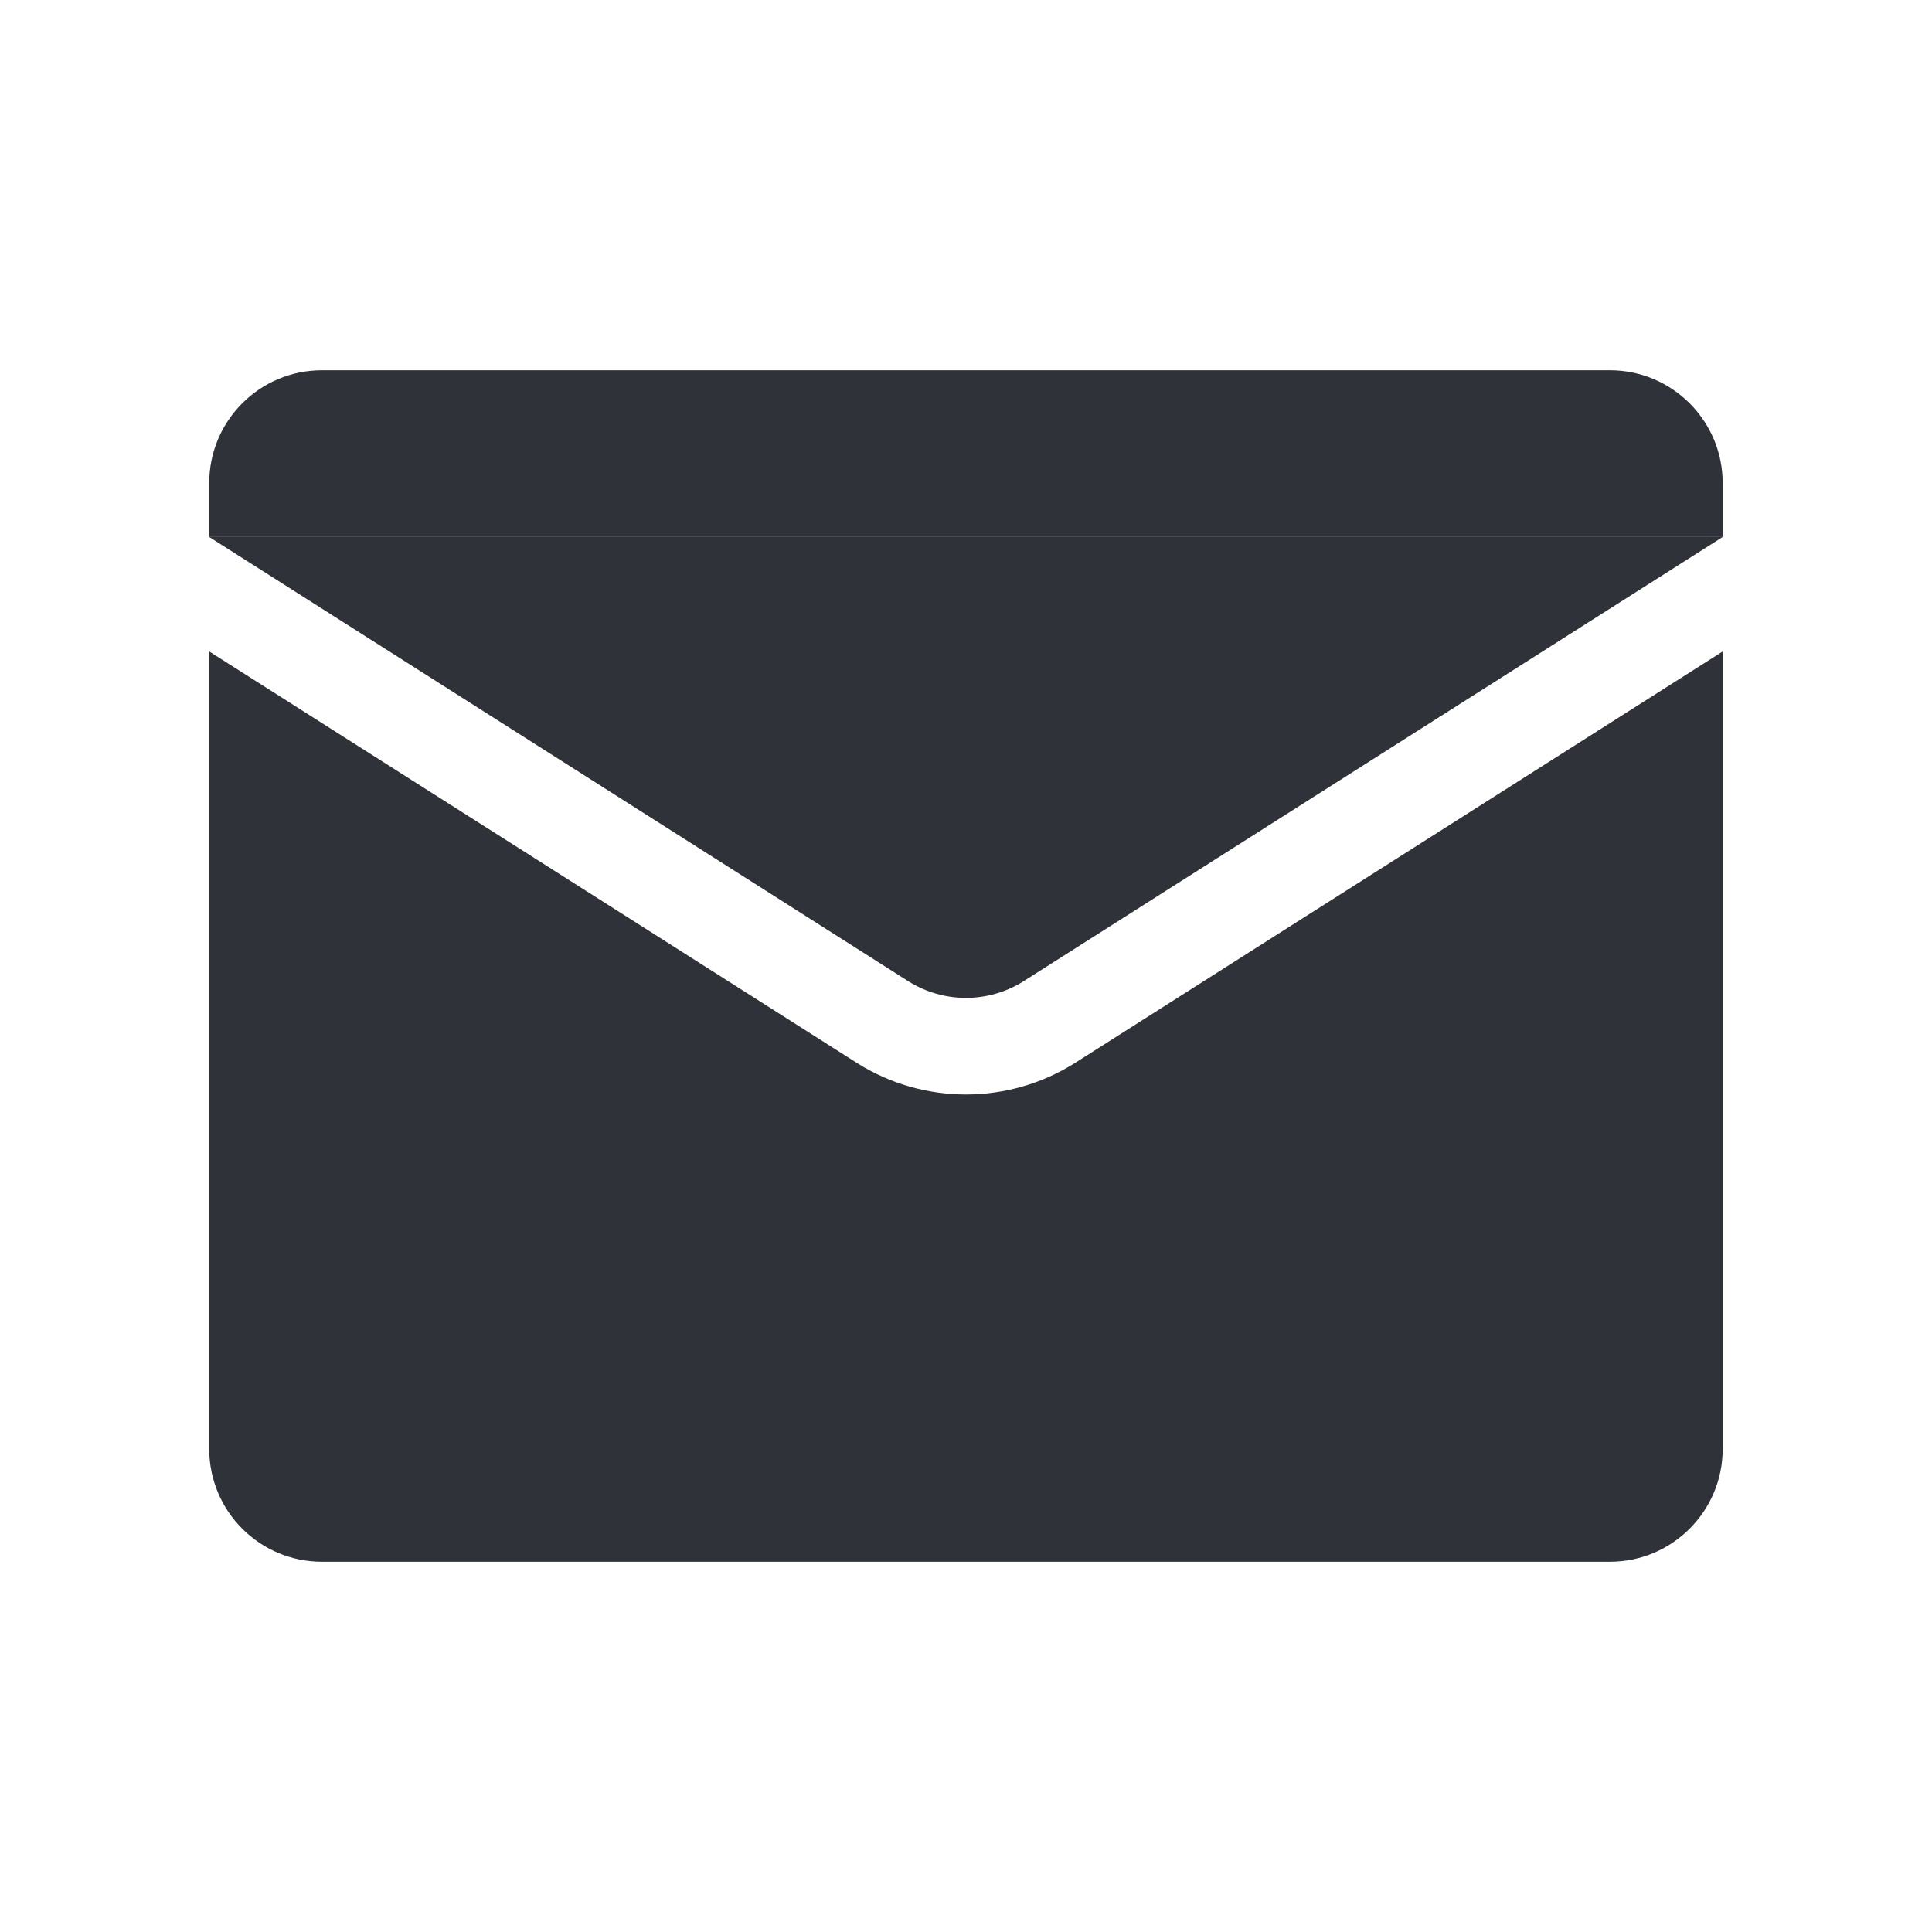
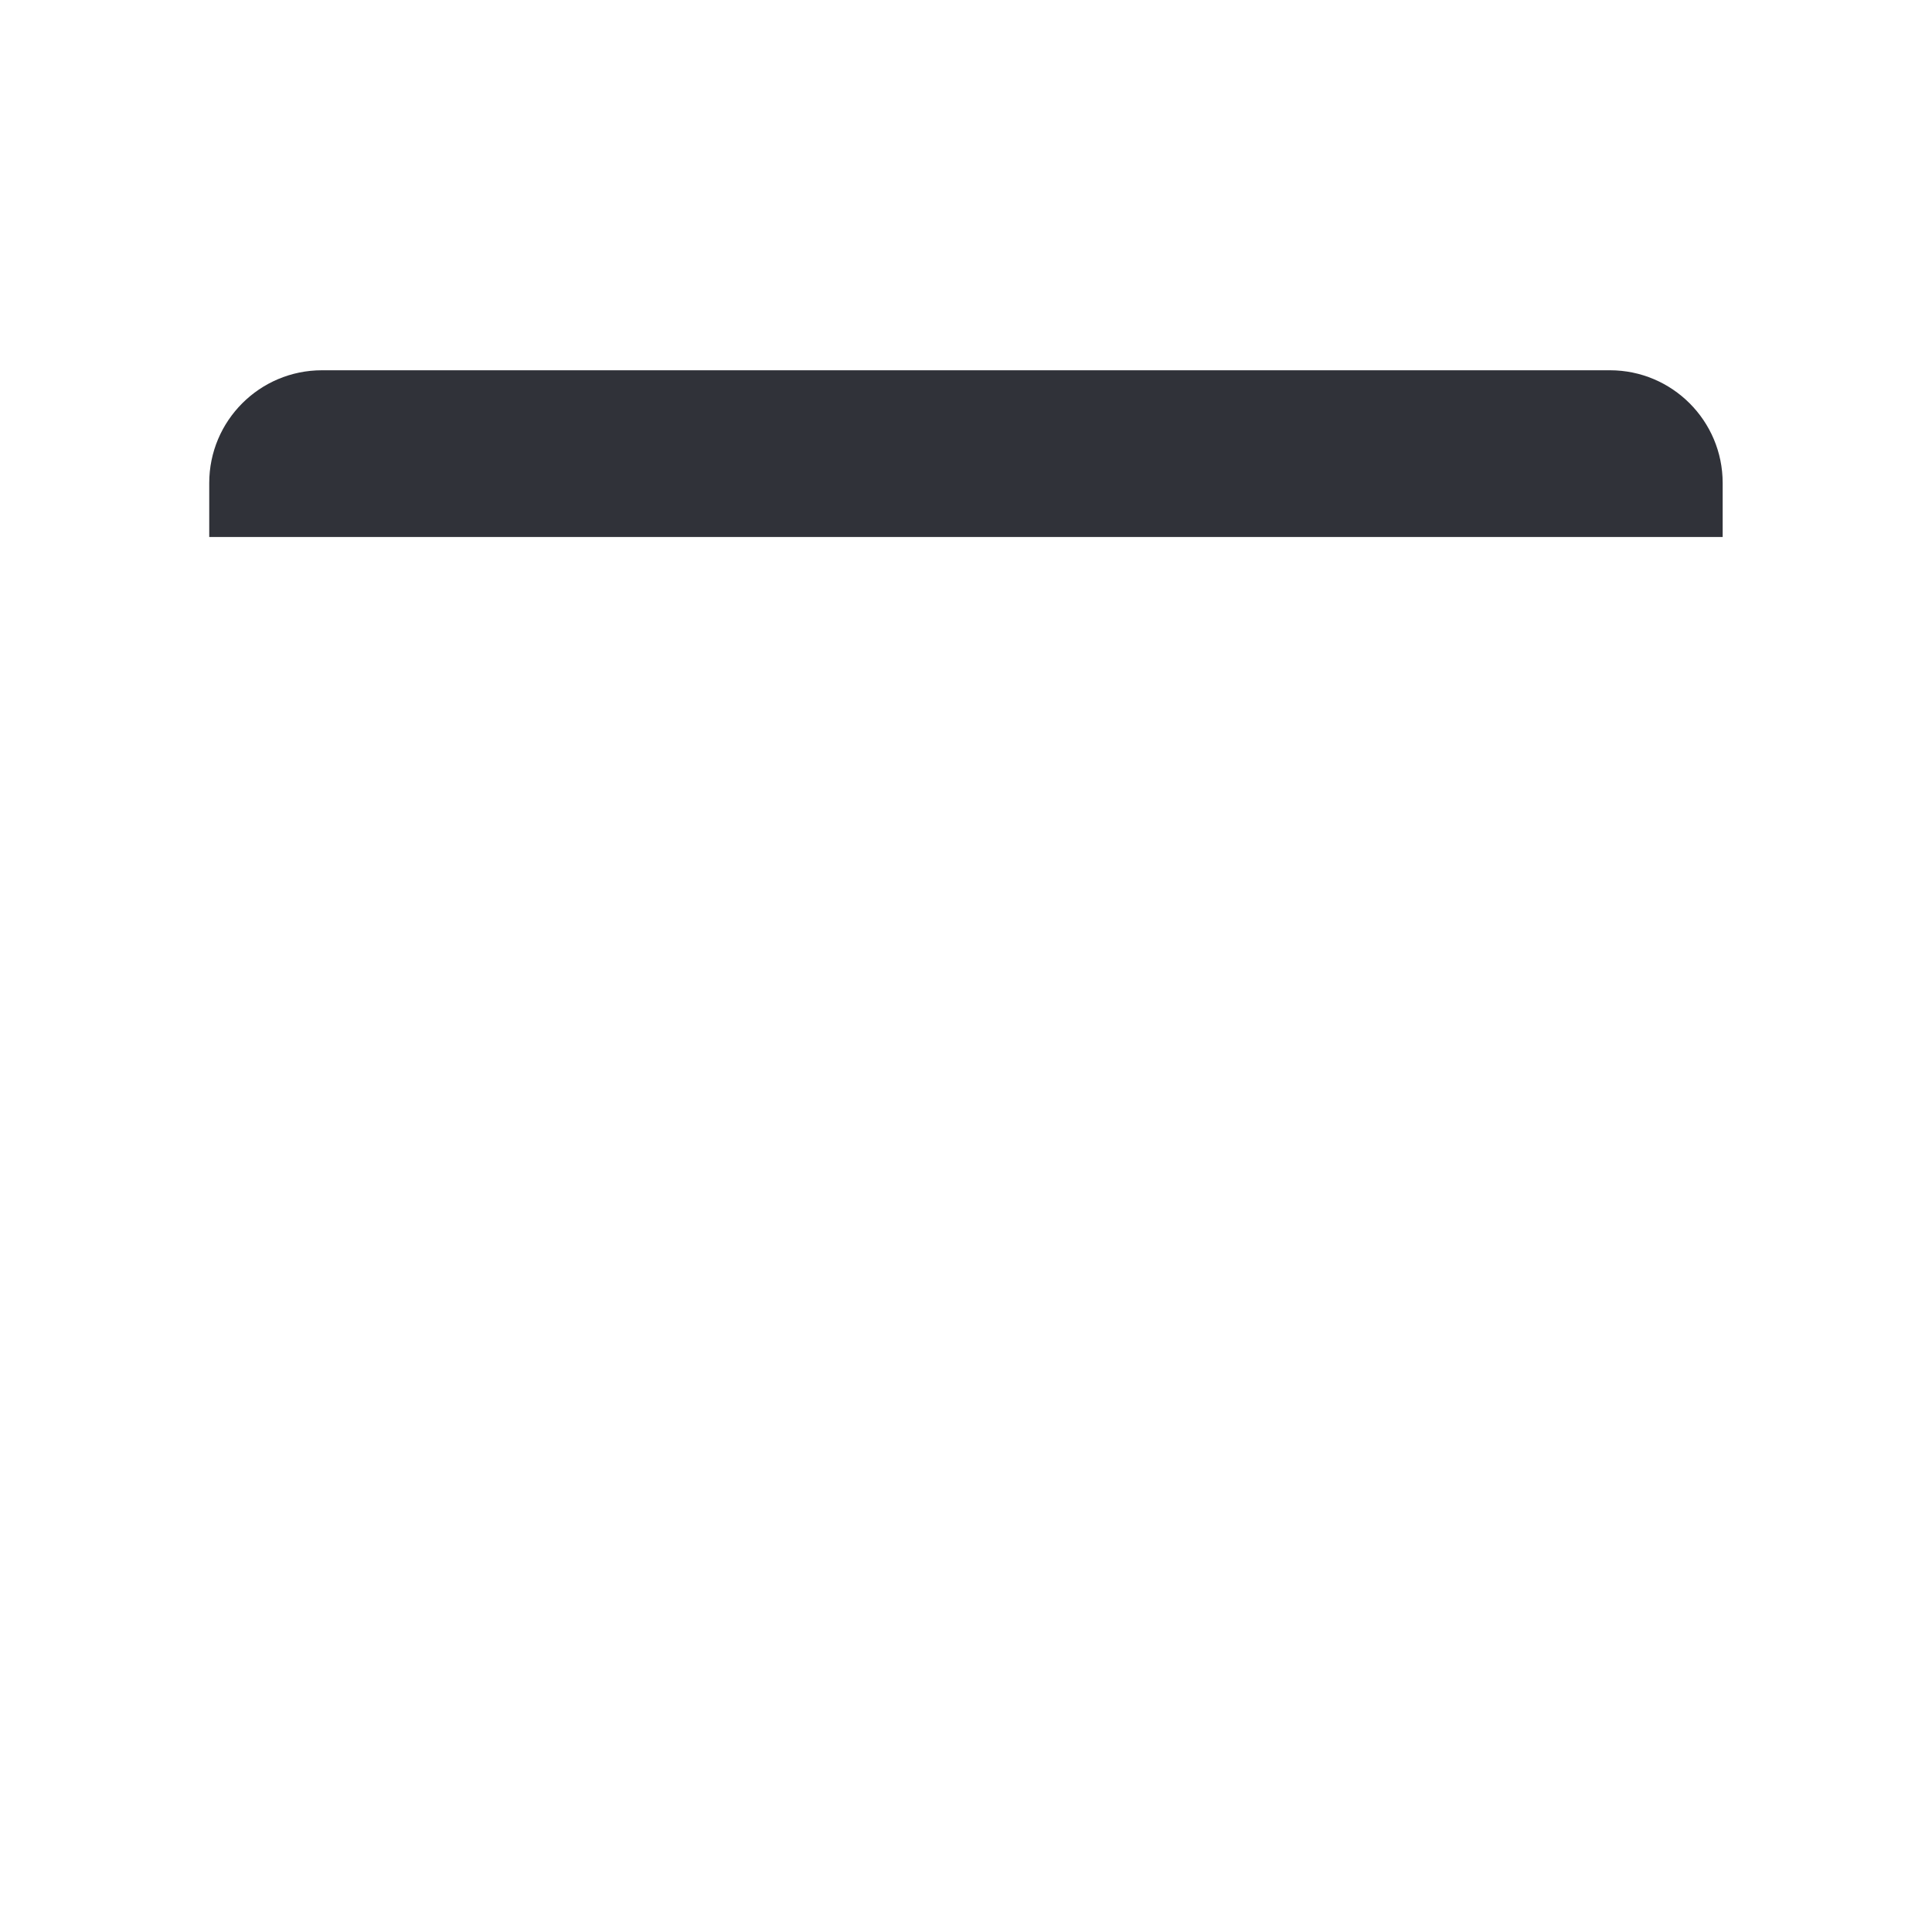
<svg xmlns="http://www.w3.org/2000/svg" width="20" height="20" viewBox="0 0 20 20" fill="none">
-   <path fill-rule="evenodd" clip-rule="evenodd" d="M2.166 5.559L9.408 10.161C9.585 10.271 9.79 10.33 9.999 10.33C10.209 10.33 10.414 10.271 10.591 10.161L10.592 10.16L17.833 5.559H2.166ZM11.123 11.007C10.786 11.218 10.397 11.33 9.999 11.33C9.602 11.33 9.212 11.218 8.876 11.007L8.873 11.005L2.166 6.744V15C2.166 15.644 2.688 16.167 3.333 16.167H16.666C17.31 16.167 17.833 15.644 17.833 15V6.744L11.123 11.007Z" fill="#303239" />
  <path d="M3.333 3.833C2.688 3.833 2.166 4.356 2.166 5V5.559H17.833V5C17.833 4.356 17.31 3.833 16.666 3.833H3.333Z" fill="#303239" />
</svg>